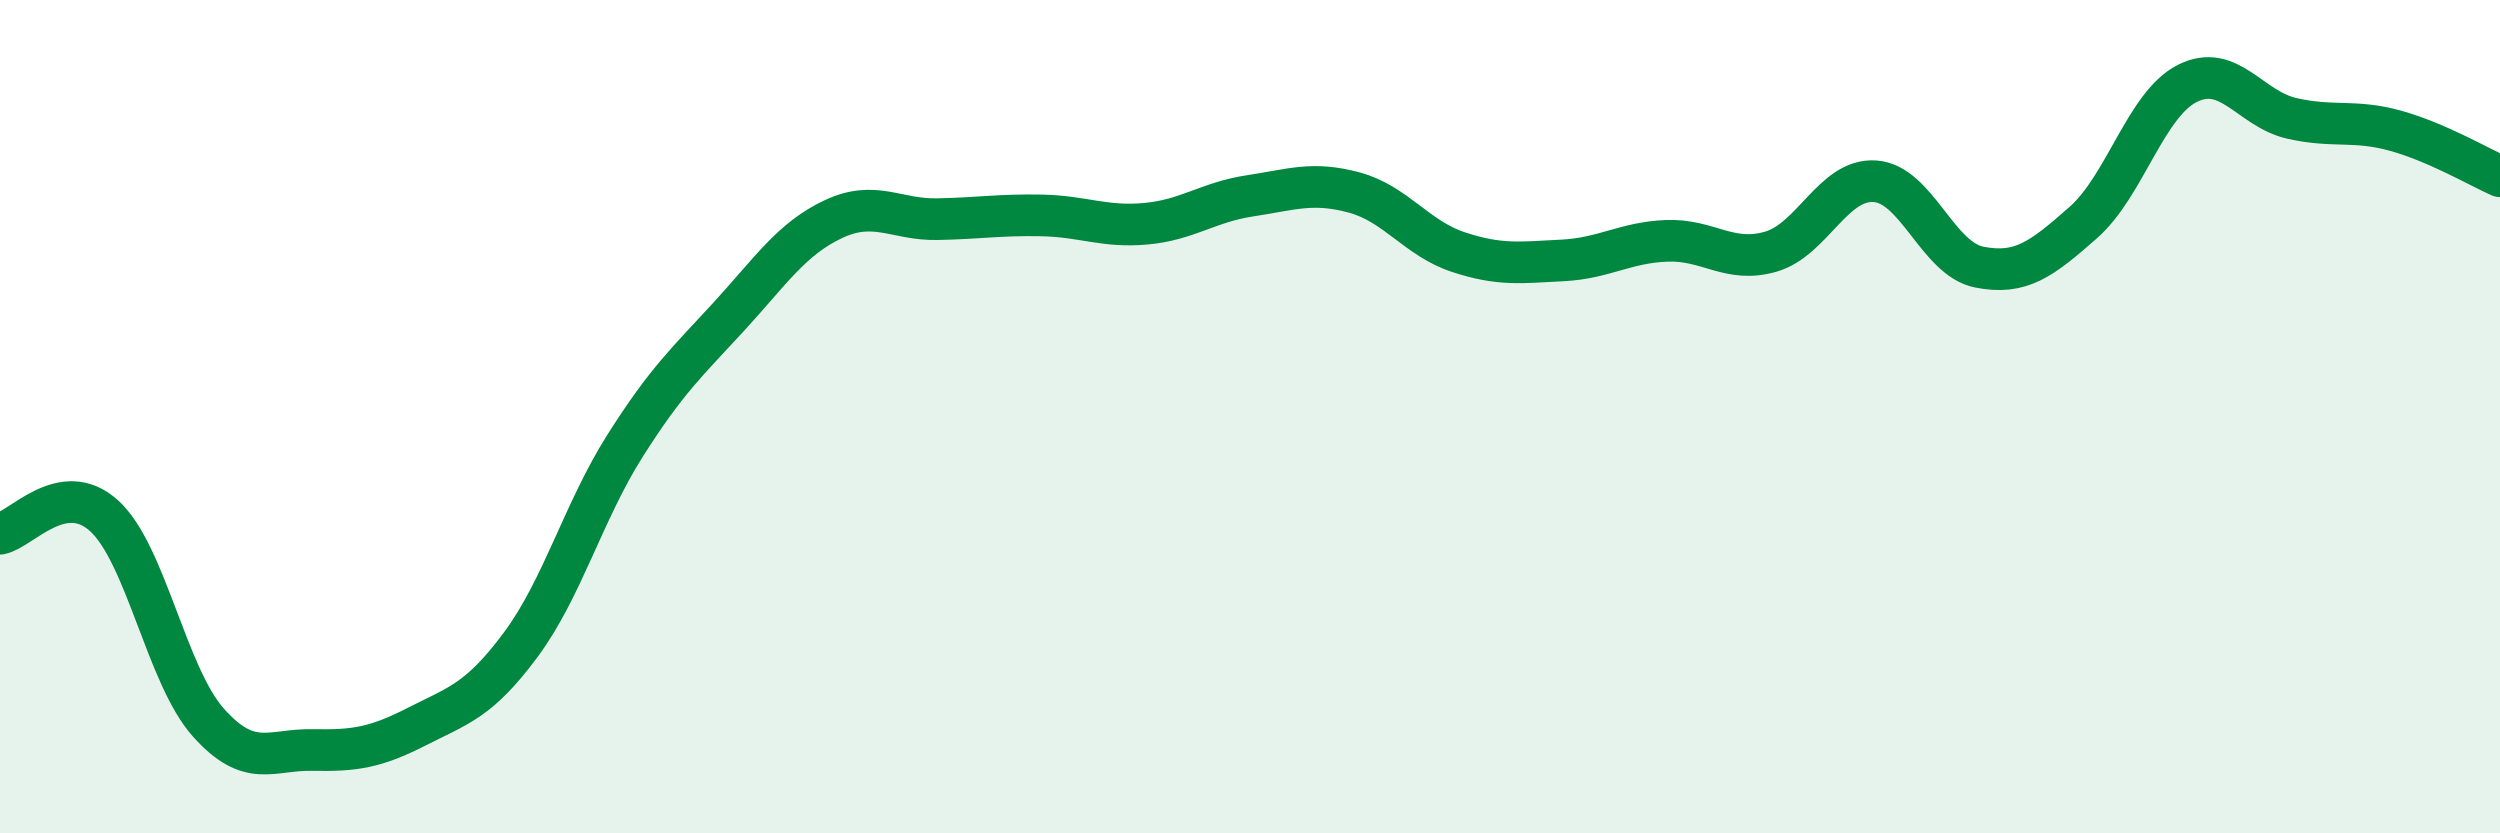
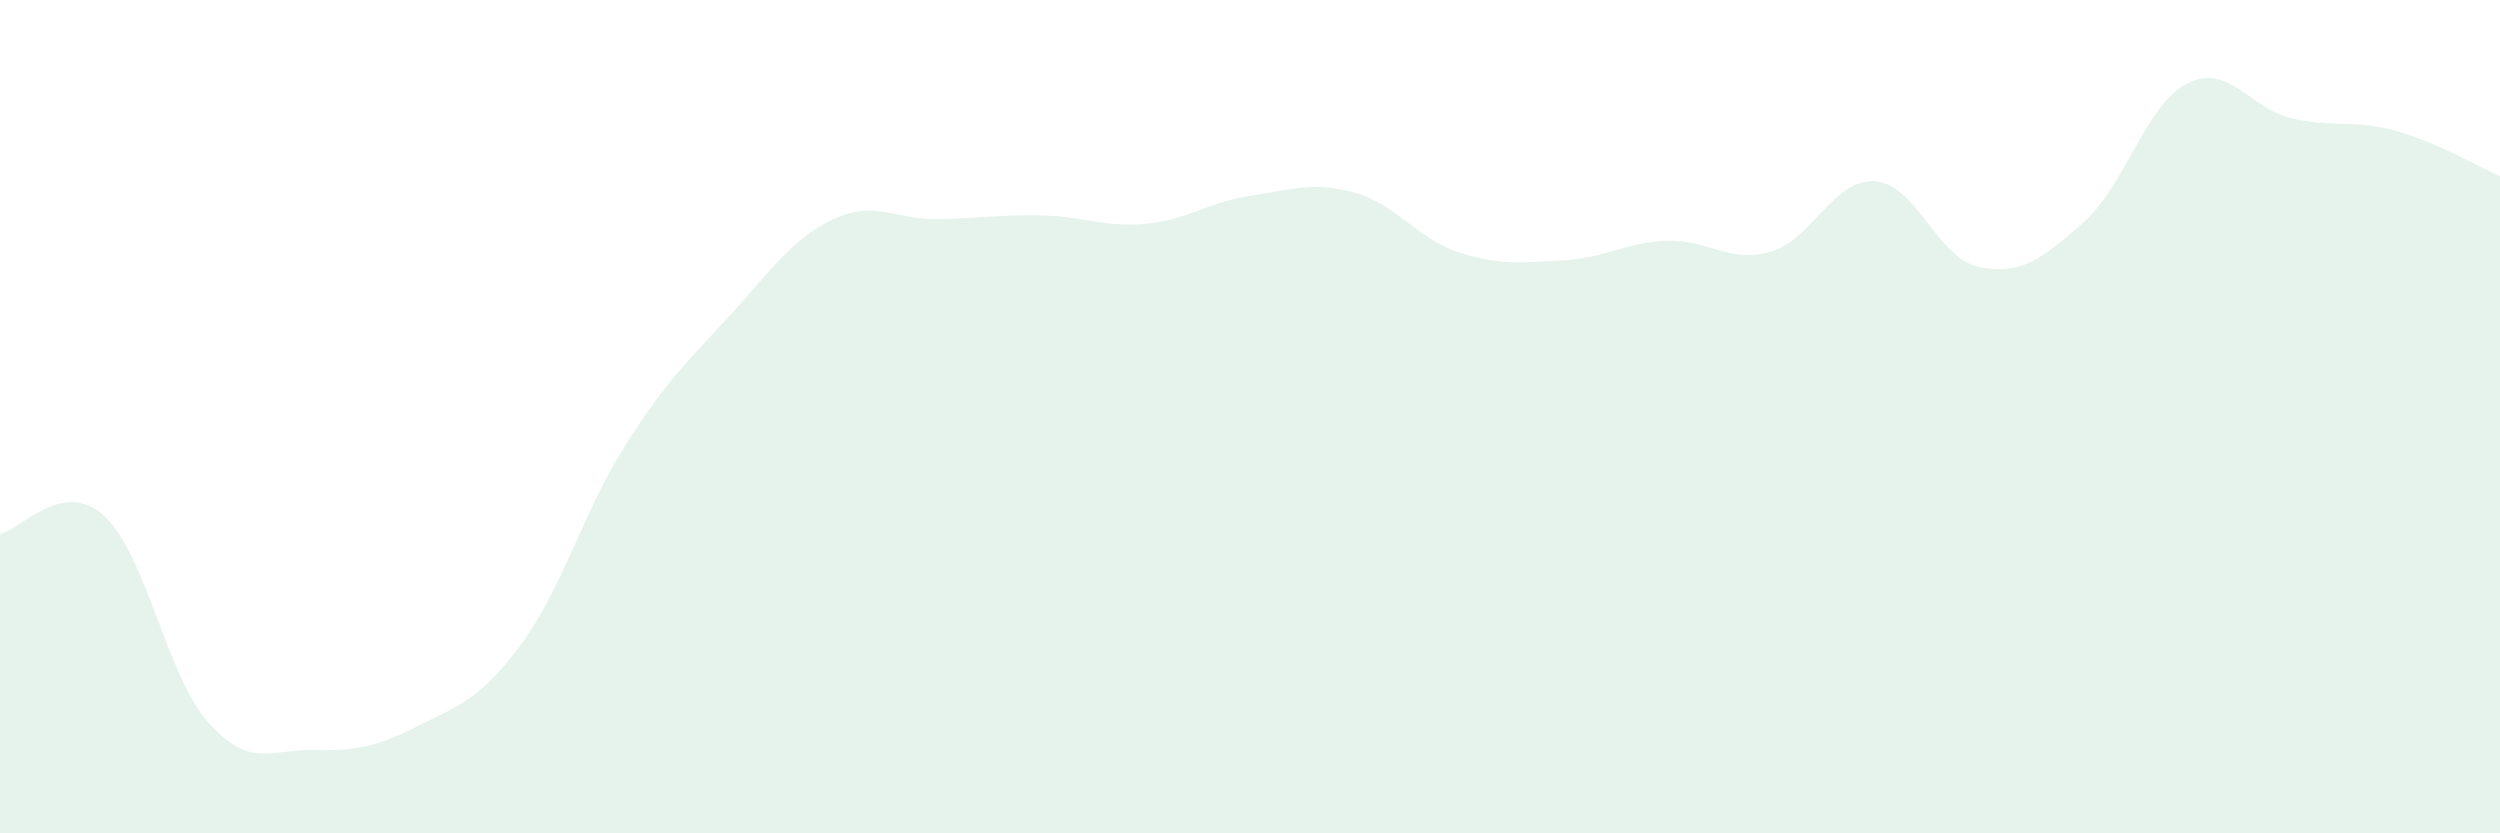
<svg xmlns="http://www.w3.org/2000/svg" width="60" height="20" viewBox="0 0 60 20">
  <path d="M 0,12.81 C 0.5,12.72 1.5,11.47 2.5,12.38 C 3.5,13.29 4,16.22 5,17.34 C 6,18.46 6.5,17.98 7.5,18 C 8.5,18.02 9,17.95 10,17.44 C 11,16.93 11.5,16.82 12.5,15.47 C 13.5,14.12 14,12.28 15,10.7 C 16,9.12 16.5,8.68 17.5,7.59 C 18.5,6.5 19,5.73 20,5.26 C 21,4.79 21.5,5.28 22.5,5.26 C 23.5,5.24 24,5.15 25,5.17 C 26,5.19 26.5,5.46 27.5,5.37 C 28.5,5.28 29,4.85 30,4.7 C 31,4.55 31.5,4.35 32.5,4.62 C 33.5,4.89 34,5.72 35,6.05 C 36,6.38 36.5,6.3 37.5,6.25 C 38.5,6.2 39,5.82 40,5.78 C 41,5.74 41.5,6.33 42.5,6.04 C 43.5,5.75 44,4.28 45,4.35 C 46,4.42 46.5,6.21 47.5,6.41 C 48.5,6.61 49,6.22 50,5.34 C 51,4.46 51.5,2.5 52.5,2 C 53.5,1.5 54,2.61 55,2.84 C 56,3.07 56.5,2.86 57.5,3.14 C 58.5,3.42 59.5,4.01 60,4.23L60 20L0 20Z" fill="#008740" opacity="0.1" stroke-linecap="round" stroke-linejoin="round" />
-   <path d="M 0,12.81 C 0.5,12.72 1.5,11.47 2.5,12.38 C 3.5,13.29 4,16.22 5,17.34 C 6,18.46 6.5,17.98 7.5,18 C 8.5,18.02 9,17.95 10,17.44 C 11,16.93 11.5,16.82 12.5,15.47 C 13.5,14.12 14,12.28 15,10.7 C 16,9.12 16.5,8.68 17.5,7.59 C 18.5,6.5 19,5.73 20,5.26 C 21,4.79 21.5,5.28 22.5,5.26 C 23.5,5.24 24,5.15 25,5.17 C 26,5.19 26.5,5.46 27.5,5.37 C 28.5,5.28 29,4.85 30,4.7 C 31,4.55 31.5,4.35 32.5,4.62 C 33.5,4.89 34,5.72 35,6.05 C 36,6.38 36.5,6.3 37.5,6.25 C 38.5,6.2 39,5.82 40,5.78 C 41,5.74 41.5,6.33 42.5,6.04 C 43.5,5.75 44,4.28 45,4.35 C 46,4.42 46.5,6.21 47.5,6.41 C 48.5,6.61 49,6.22 50,5.34 C 51,4.46 51.5,2.5 52.5,2 C 53.5,1.5 54,2.61 55,2.84 C 56,3.07 56.5,2.86 57.5,3.14 C 58.5,3.42 59.5,4.01 60,4.23" stroke="#008740" stroke-width="1" fill="none" stroke-linecap="round" stroke-linejoin="round" />
</svg>